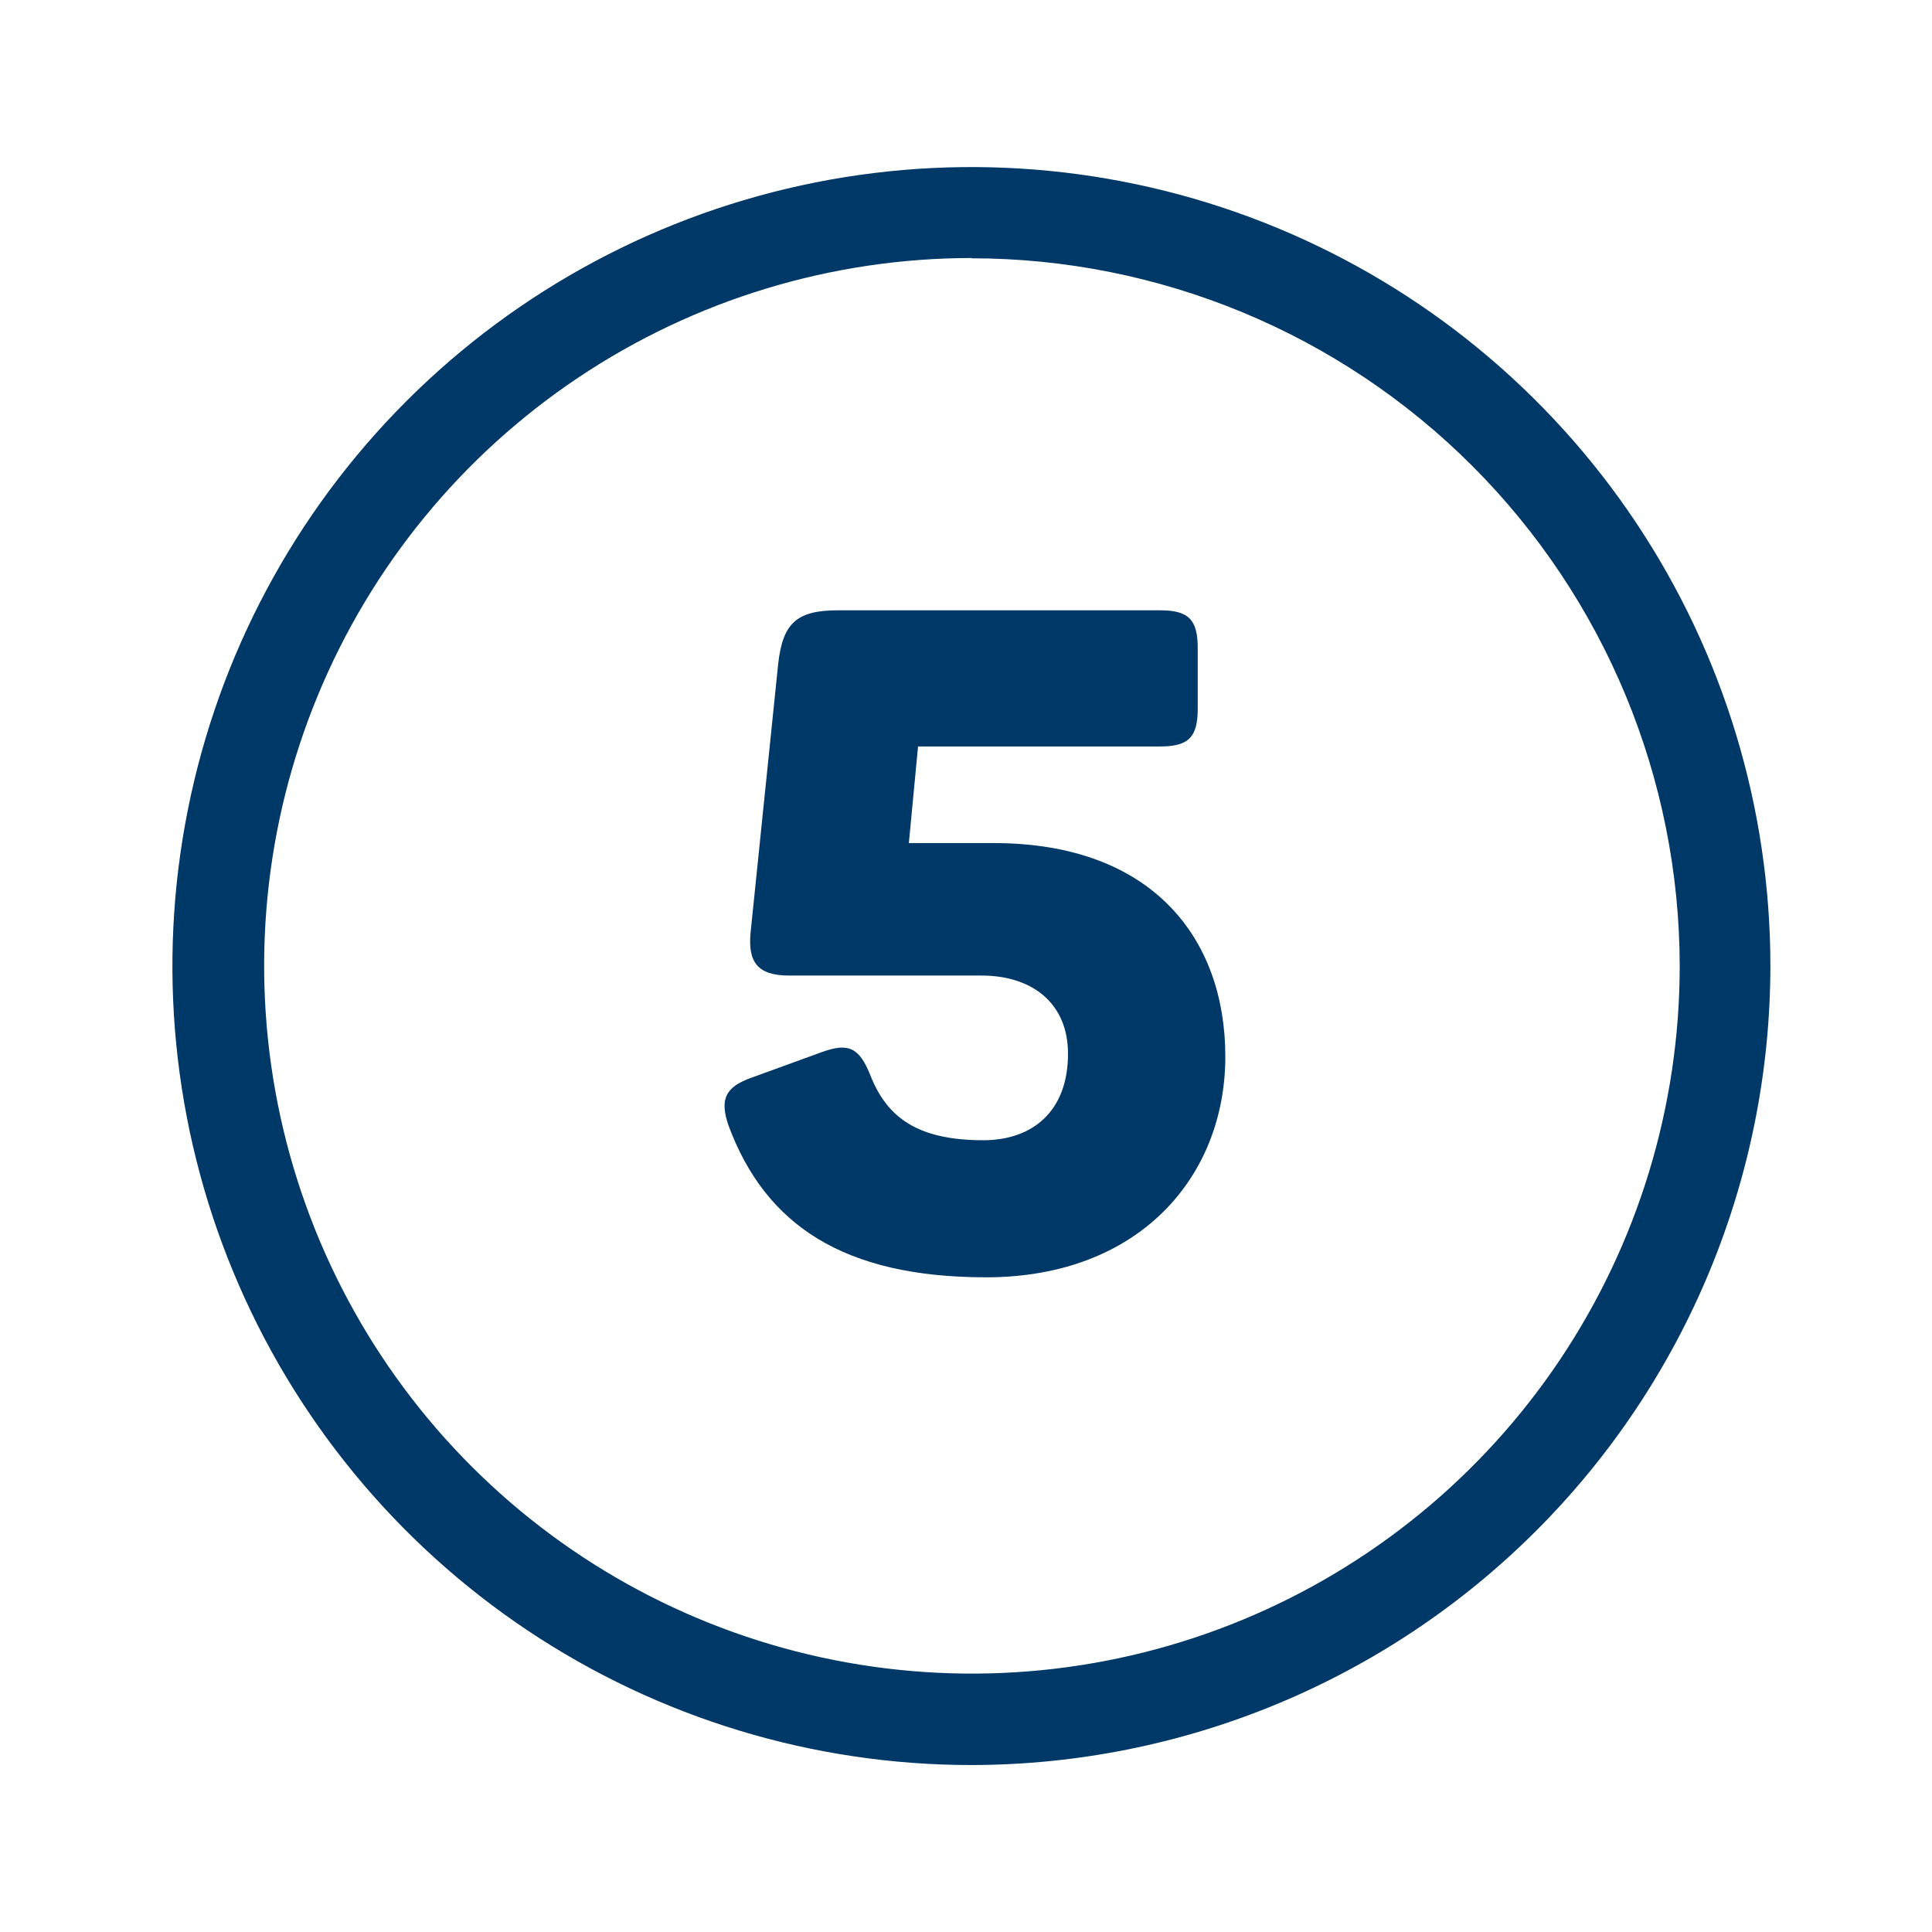
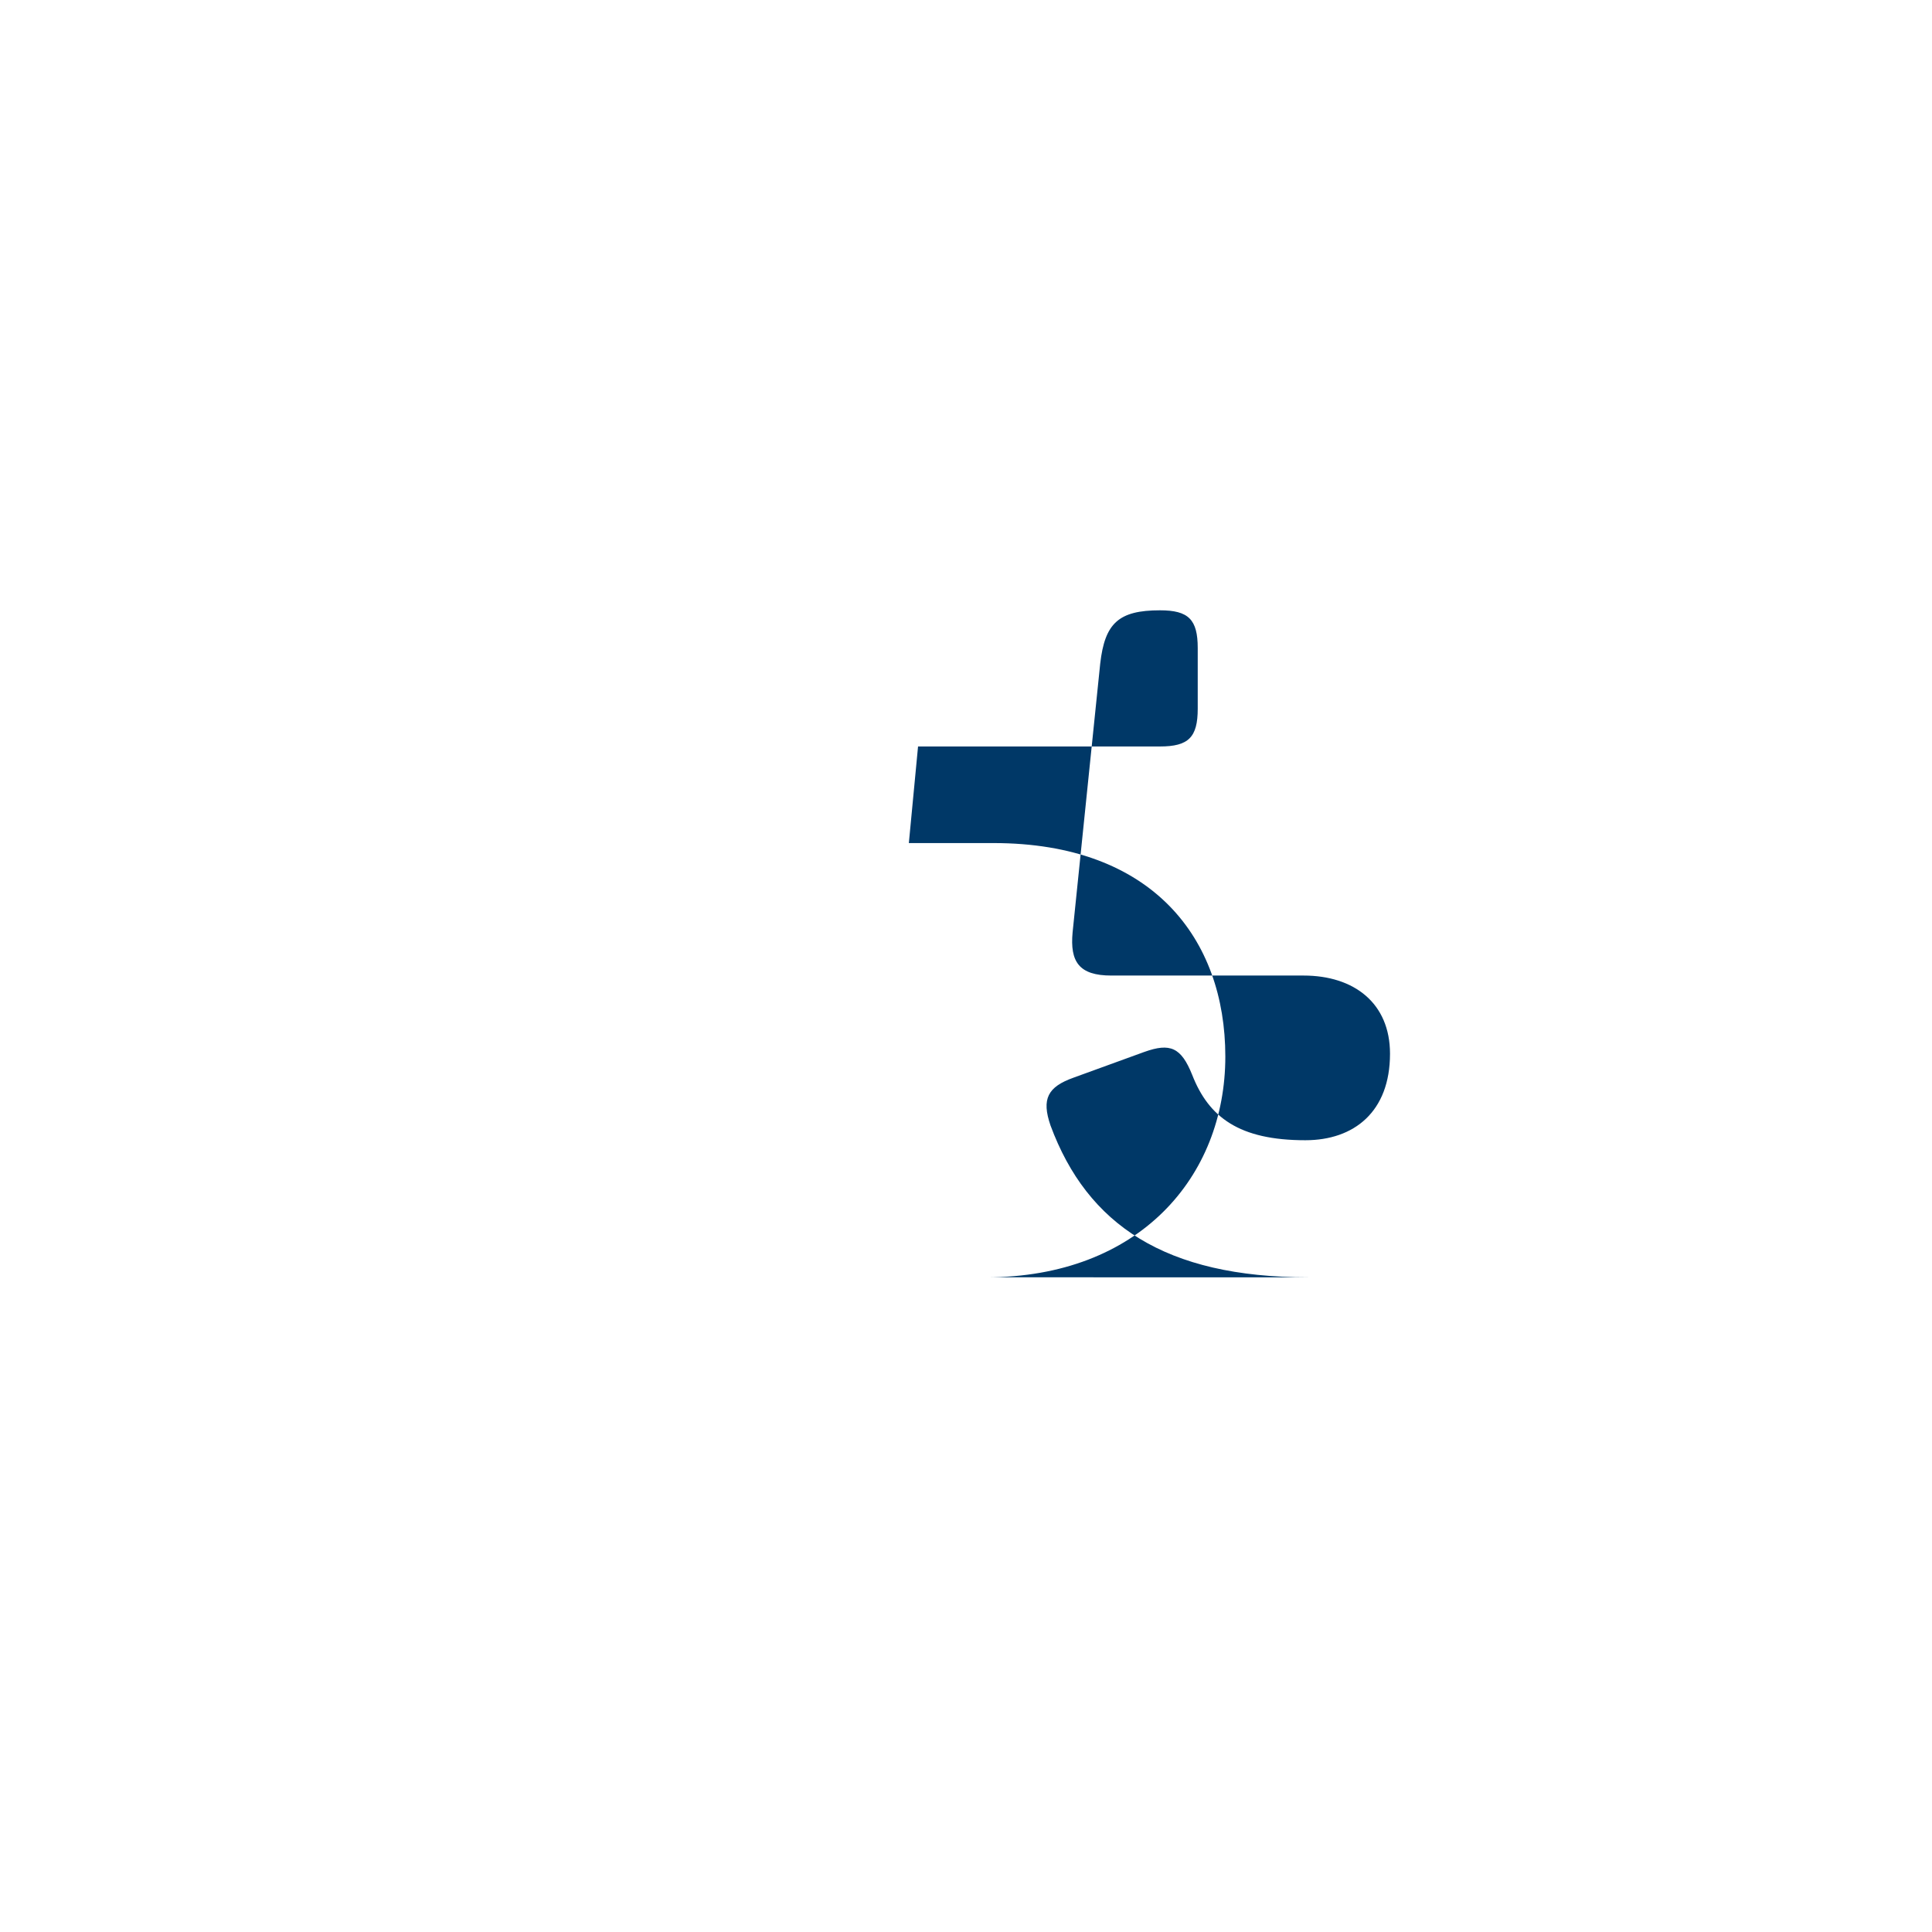
<svg xmlns="http://www.w3.org/2000/svg" fill="none" height="105" viewBox="0 0 105 105" width="105">
  <g fill="#003867">
-     <path d="m52.794 95.926c-8.588 0-16.984-2.547-24.125-7.318-7.141-4.771-12.707-11.553-15.993-19.488-3.287-7.935-4.147-16.666-2.471-25.089 1.675-8.423 5.811-16.161 11.884-22.233 6.073-6.073 13.81-10.209 22.233-11.884 8.423-1.675 17.154-.816 25.089 2.471s14.716 8.852 19.488 15.993c4.771 7.141 7.318 15.536 7.318 24.125-.011 11.513-4.59 22.552-12.731 30.692-8.141 8.141-19.18 12.72-30.693 12.731zm0-81.904c-7.606.006-15.04 2.266-21.362 6.496-6.322 4.229-11.248 10.238-14.155 17.267-2.908 7.029-3.666 14.761-2.18 22.221 1.486 7.46 5.151 14.311 10.53 19.689s12.232 9.039 19.692 10.523 15.193.722 22.22-2.188c7.027-2.91 13.034-7.838 17.262-14.162 4.227-6.323 6.485-13.758 6.488-21.364-.011-10.204-4.072-19.985-11.289-27.198-7.218-7.212-17.002-11.265-27.206-11.269z" />
-     <path d="m53.594 69.419c8.3 0 13-5.45 13-12 0-6.4-3.95-11.6-12.6-11.6h-4.6l.5-5.25h13.15c1.55 0 2.05-.5 2.05-2.05v-3.3c0-1.55-.5-2.05-2.05-2.05h-17.5c-2.25 0-3 .7-3.25 2.9l-1.5 14.6c-.15 1.6.35 2.35 2.1 2.35h10.45c2.75 0 4.7 1.5 4.7 4.25 0 3.15-1.95 4.7-4.6 4.7-3.6 0-5.25-1.25-6.15-3.55-.6-1.5-1.2-1.75-2.6-1.25l-3.85 1.4c-1.4.5-1.75 1.15-1.25 2.6 2 5.4 6.25 8.25 14 8.25z" />
+     <path d="m53.594 69.419c8.3 0 13-5.45 13-12 0-6.4-3.95-11.6-12.6-11.6h-4.6l.5-5.25h13.15c1.55 0 2.05-.5 2.05-2.05v-3.3c0-1.55-.5-2.05-2.05-2.05c-2.25 0-3 .7-3.25 2.9l-1.5 14.6c-.15 1.6.35 2.35 2.1 2.35h10.45c2.75 0 4.7 1.5 4.7 4.25 0 3.15-1.95 4.7-4.6 4.7-3.6 0-5.25-1.25-6.15-3.55-.6-1.5-1.2-1.75-2.6-1.25l-3.85 1.4c-1.4.5-1.75 1.15-1.25 2.6 2 5.4 6.25 8.25 14 8.25z" />
  </g>
</svg>